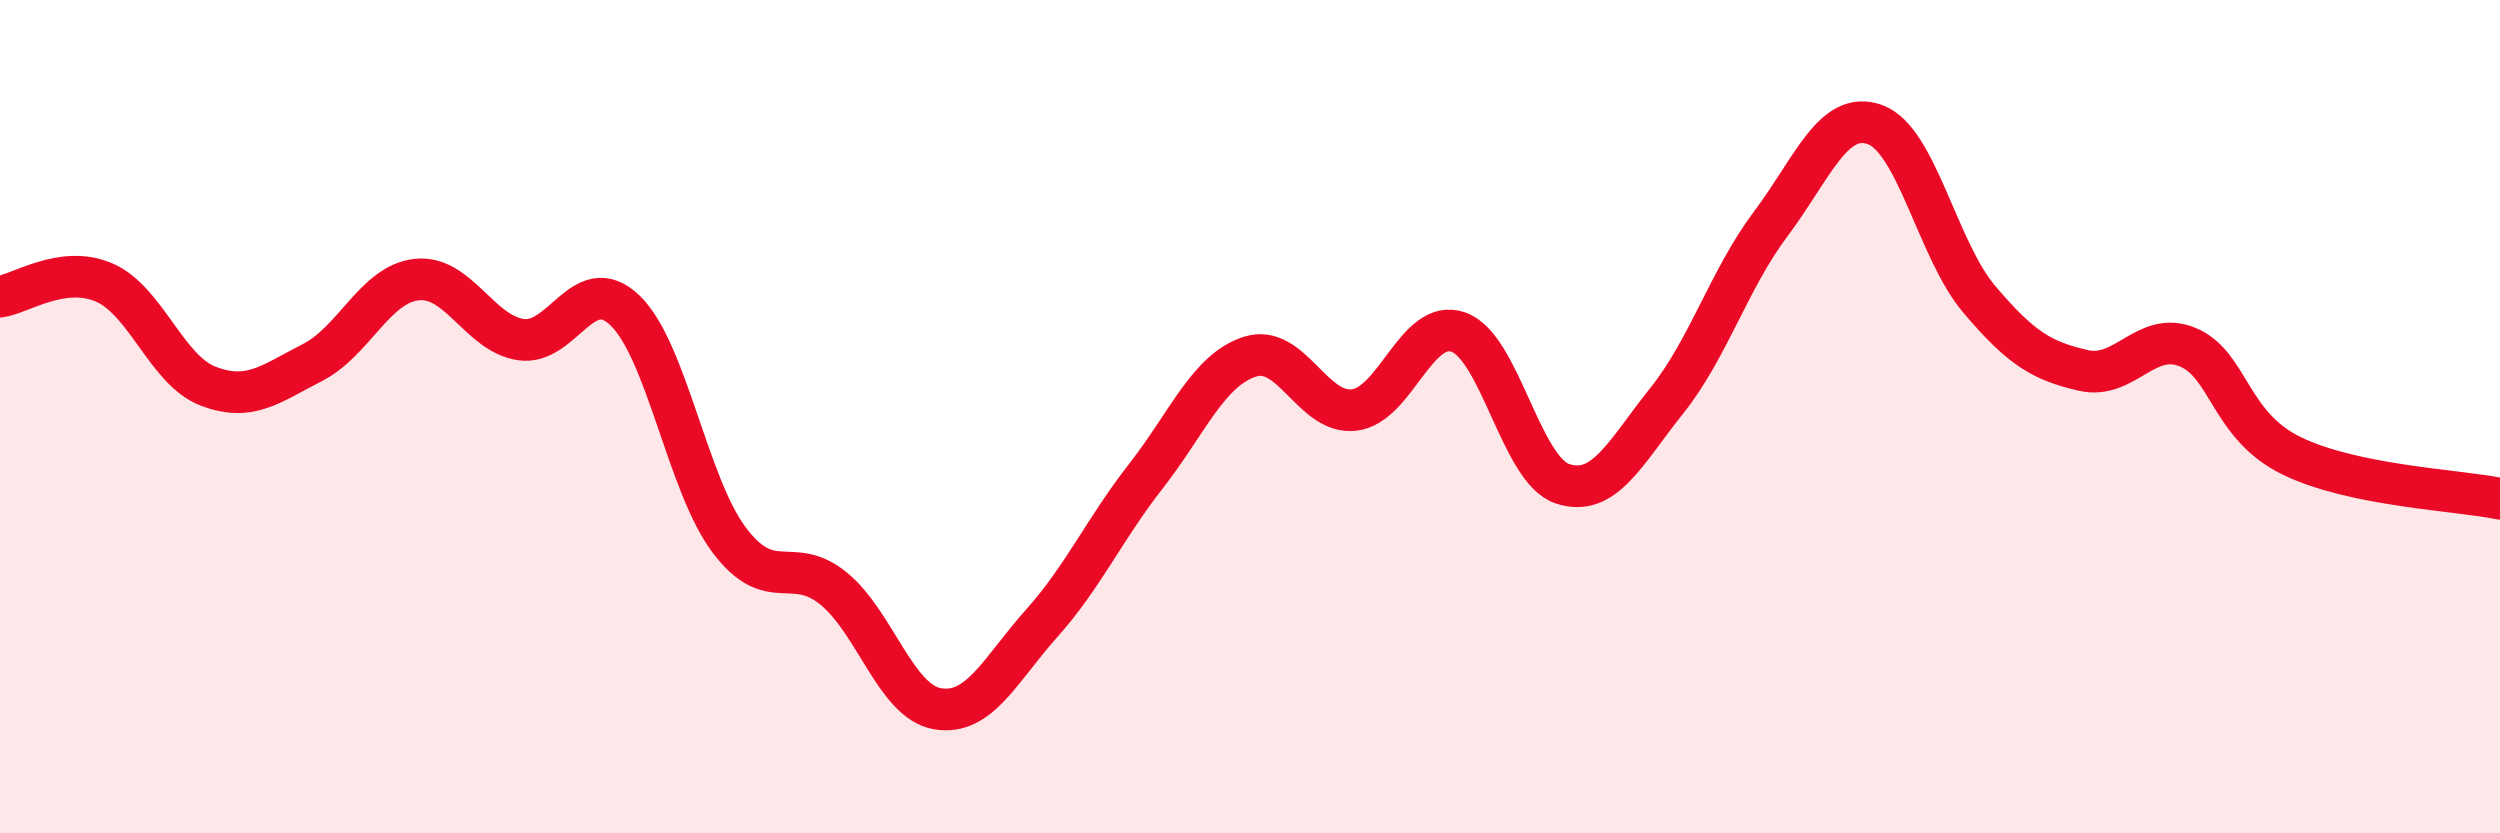
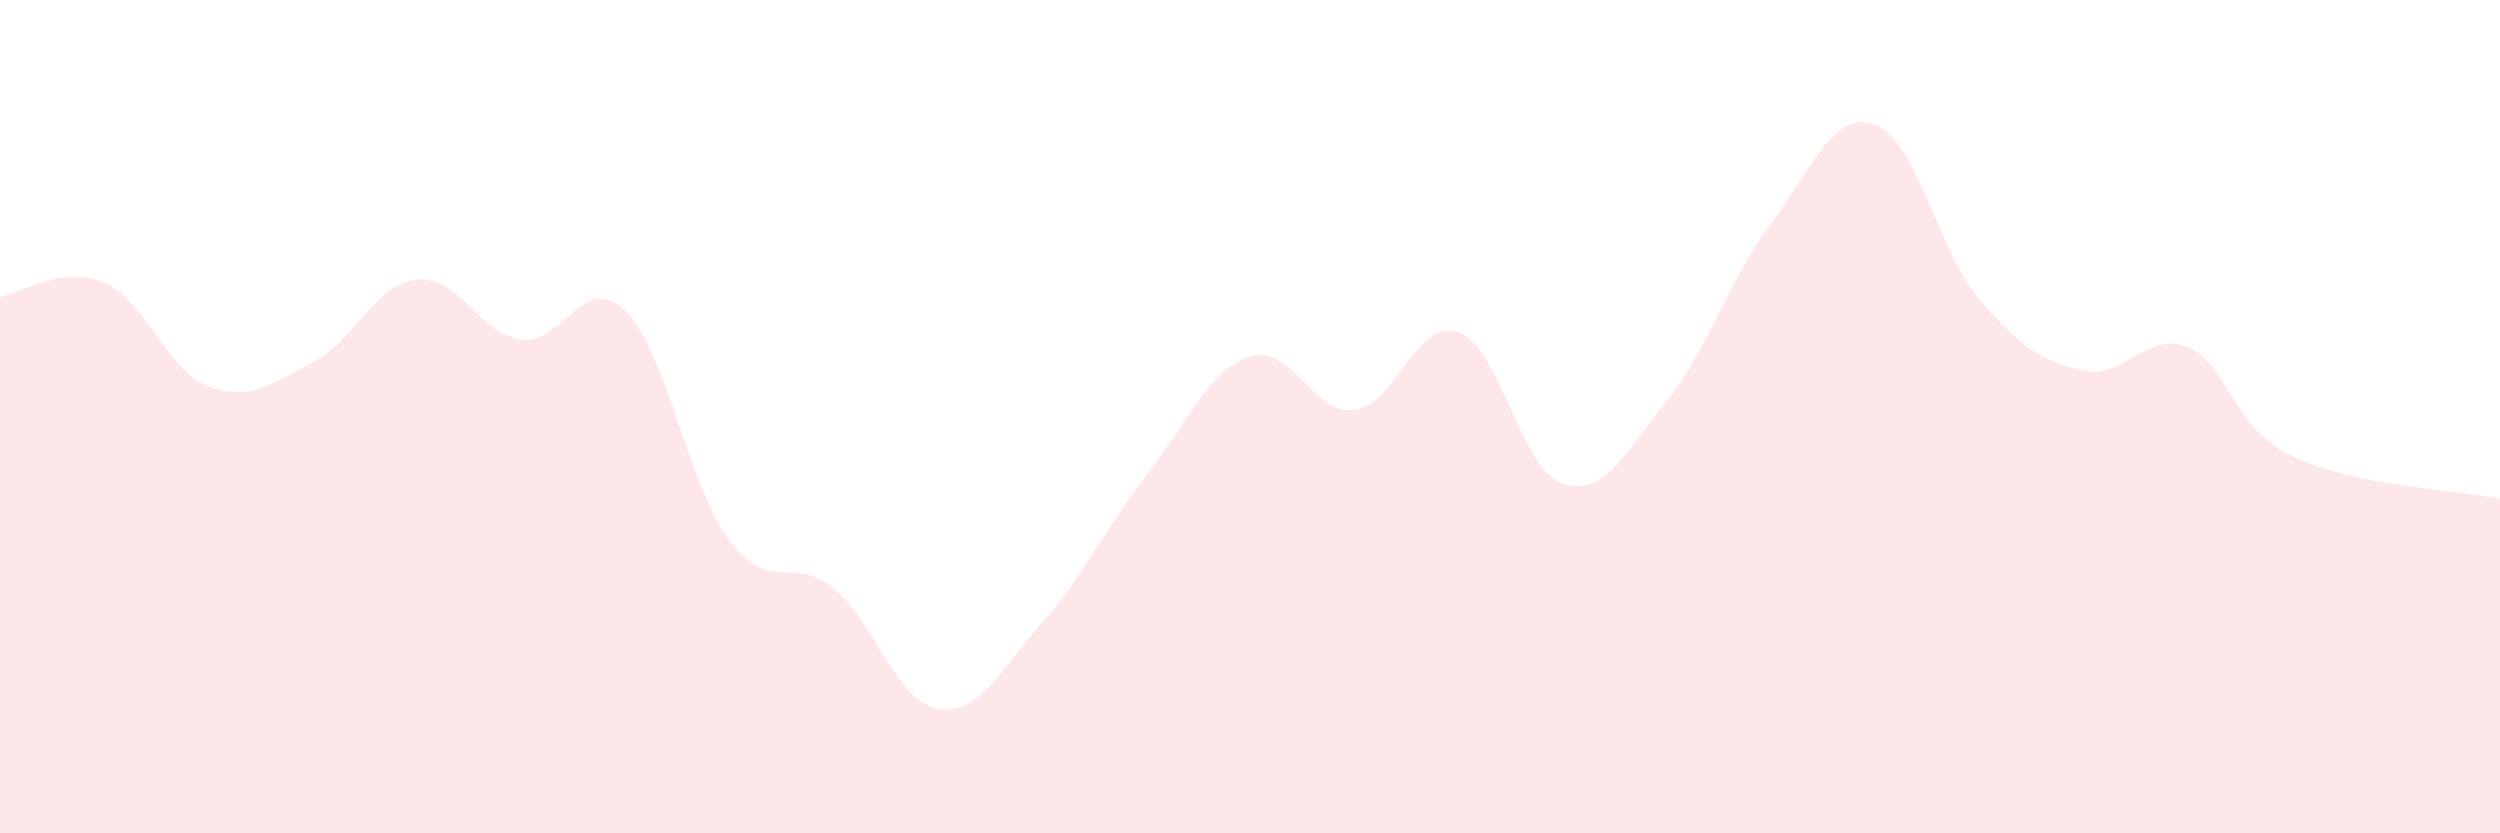
<svg xmlns="http://www.w3.org/2000/svg" width="60" height="20" viewBox="0 0 60 20">
  <path d="M 0,7.12 C 0.5,7.05 1.5,6.35 2.5,6.78 C 3.5,7.21 4,8.89 5,9.27 C 6,9.65 6.5,9.21 7.5,8.7 C 8.5,8.19 9,6.82 10,6.71 C 11,6.6 11.5,8 12.5,8.15 C 13.5,8.3 14,6.49 15,7.45 C 16,8.41 16.5,11.63 17.5,12.96 C 18.5,14.29 19,13.31 20,14.12 C 21,14.93 21.5,16.84 22.5,17.01 C 23.5,17.18 24,16.08 25,14.96 C 26,13.84 26.5,12.71 27.5,11.43 C 28.5,10.15 29,8.88 30,8.56 C 31,8.24 31.5,9.96 32.5,9.84 C 33.5,9.72 34,7.62 35,7.97 C 36,8.32 36.5,11.28 37.5,11.61 C 38.5,11.94 39,10.87 40,9.62 C 41,8.37 41.5,6.7 42.5,5.37 C 43.5,4.04 44,2.63 45,2.99 C 46,3.35 46.5,6 47.5,7.18 C 48.5,8.36 49,8.66 50,8.89 C 51,9.12 51.5,7.92 52.5,8.33 C 53.5,8.74 53.5,10.21 55,10.94 C 56.5,11.67 59,11.76 60,11.97L60 20L0 20Z" fill="#EB0A25" opacity="0.1" stroke-linecap="round" stroke-linejoin="round" />
-   <path d="M 0,7.12 C 0.5,7.05 1.5,6.35 2.5,6.78 C 3.5,7.21 4,8.89 5,9.27 C 6,9.65 6.5,9.21 7.5,8.7 C 8.5,8.19 9,6.82 10,6.71 C 11,6.6 11.5,8 12.5,8.15 C 13.5,8.3 14,6.49 15,7.45 C 16,8.41 16.5,11.63 17.5,12.96 C 18.5,14.29 19,13.31 20,14.12 C 21,14.93 21.5,16.84 22.5,17.01 C 23.5,17.18 24,16.08 25,14.96 C 26,13.84 26.5,12.71 27.5,11.43 C 28.5,10.15 29,8.88 30,8.56 C 31,8.24 31.5,9.96 32.5,9.84 C 33.5,9.72 34,7.62 35,7.97 C 36,8.32 36.5,11.28 37.5,11.61 C 38.5,11.94 39,10.87 40,9.62 C 41,8.37 41.5,6.7 42.5,5.37 C 43.5,4.04 44,2.63 45,2.99 C 46,3.35 46.5,6 47.5,7.18 C 48.5,8.36 49,8.66 50,8.89 C 51,9.12 51.5,7.92 52.5,8.33 C 53.5,8.74 53.5,10.21 55,10.94 C 56.5,11.67 59,11.76 60,11.97" stroke="#EB0A25" stroke-width="1" fill="none" stroke-linecap="round" stroke-linejoin="round" />
</svg>